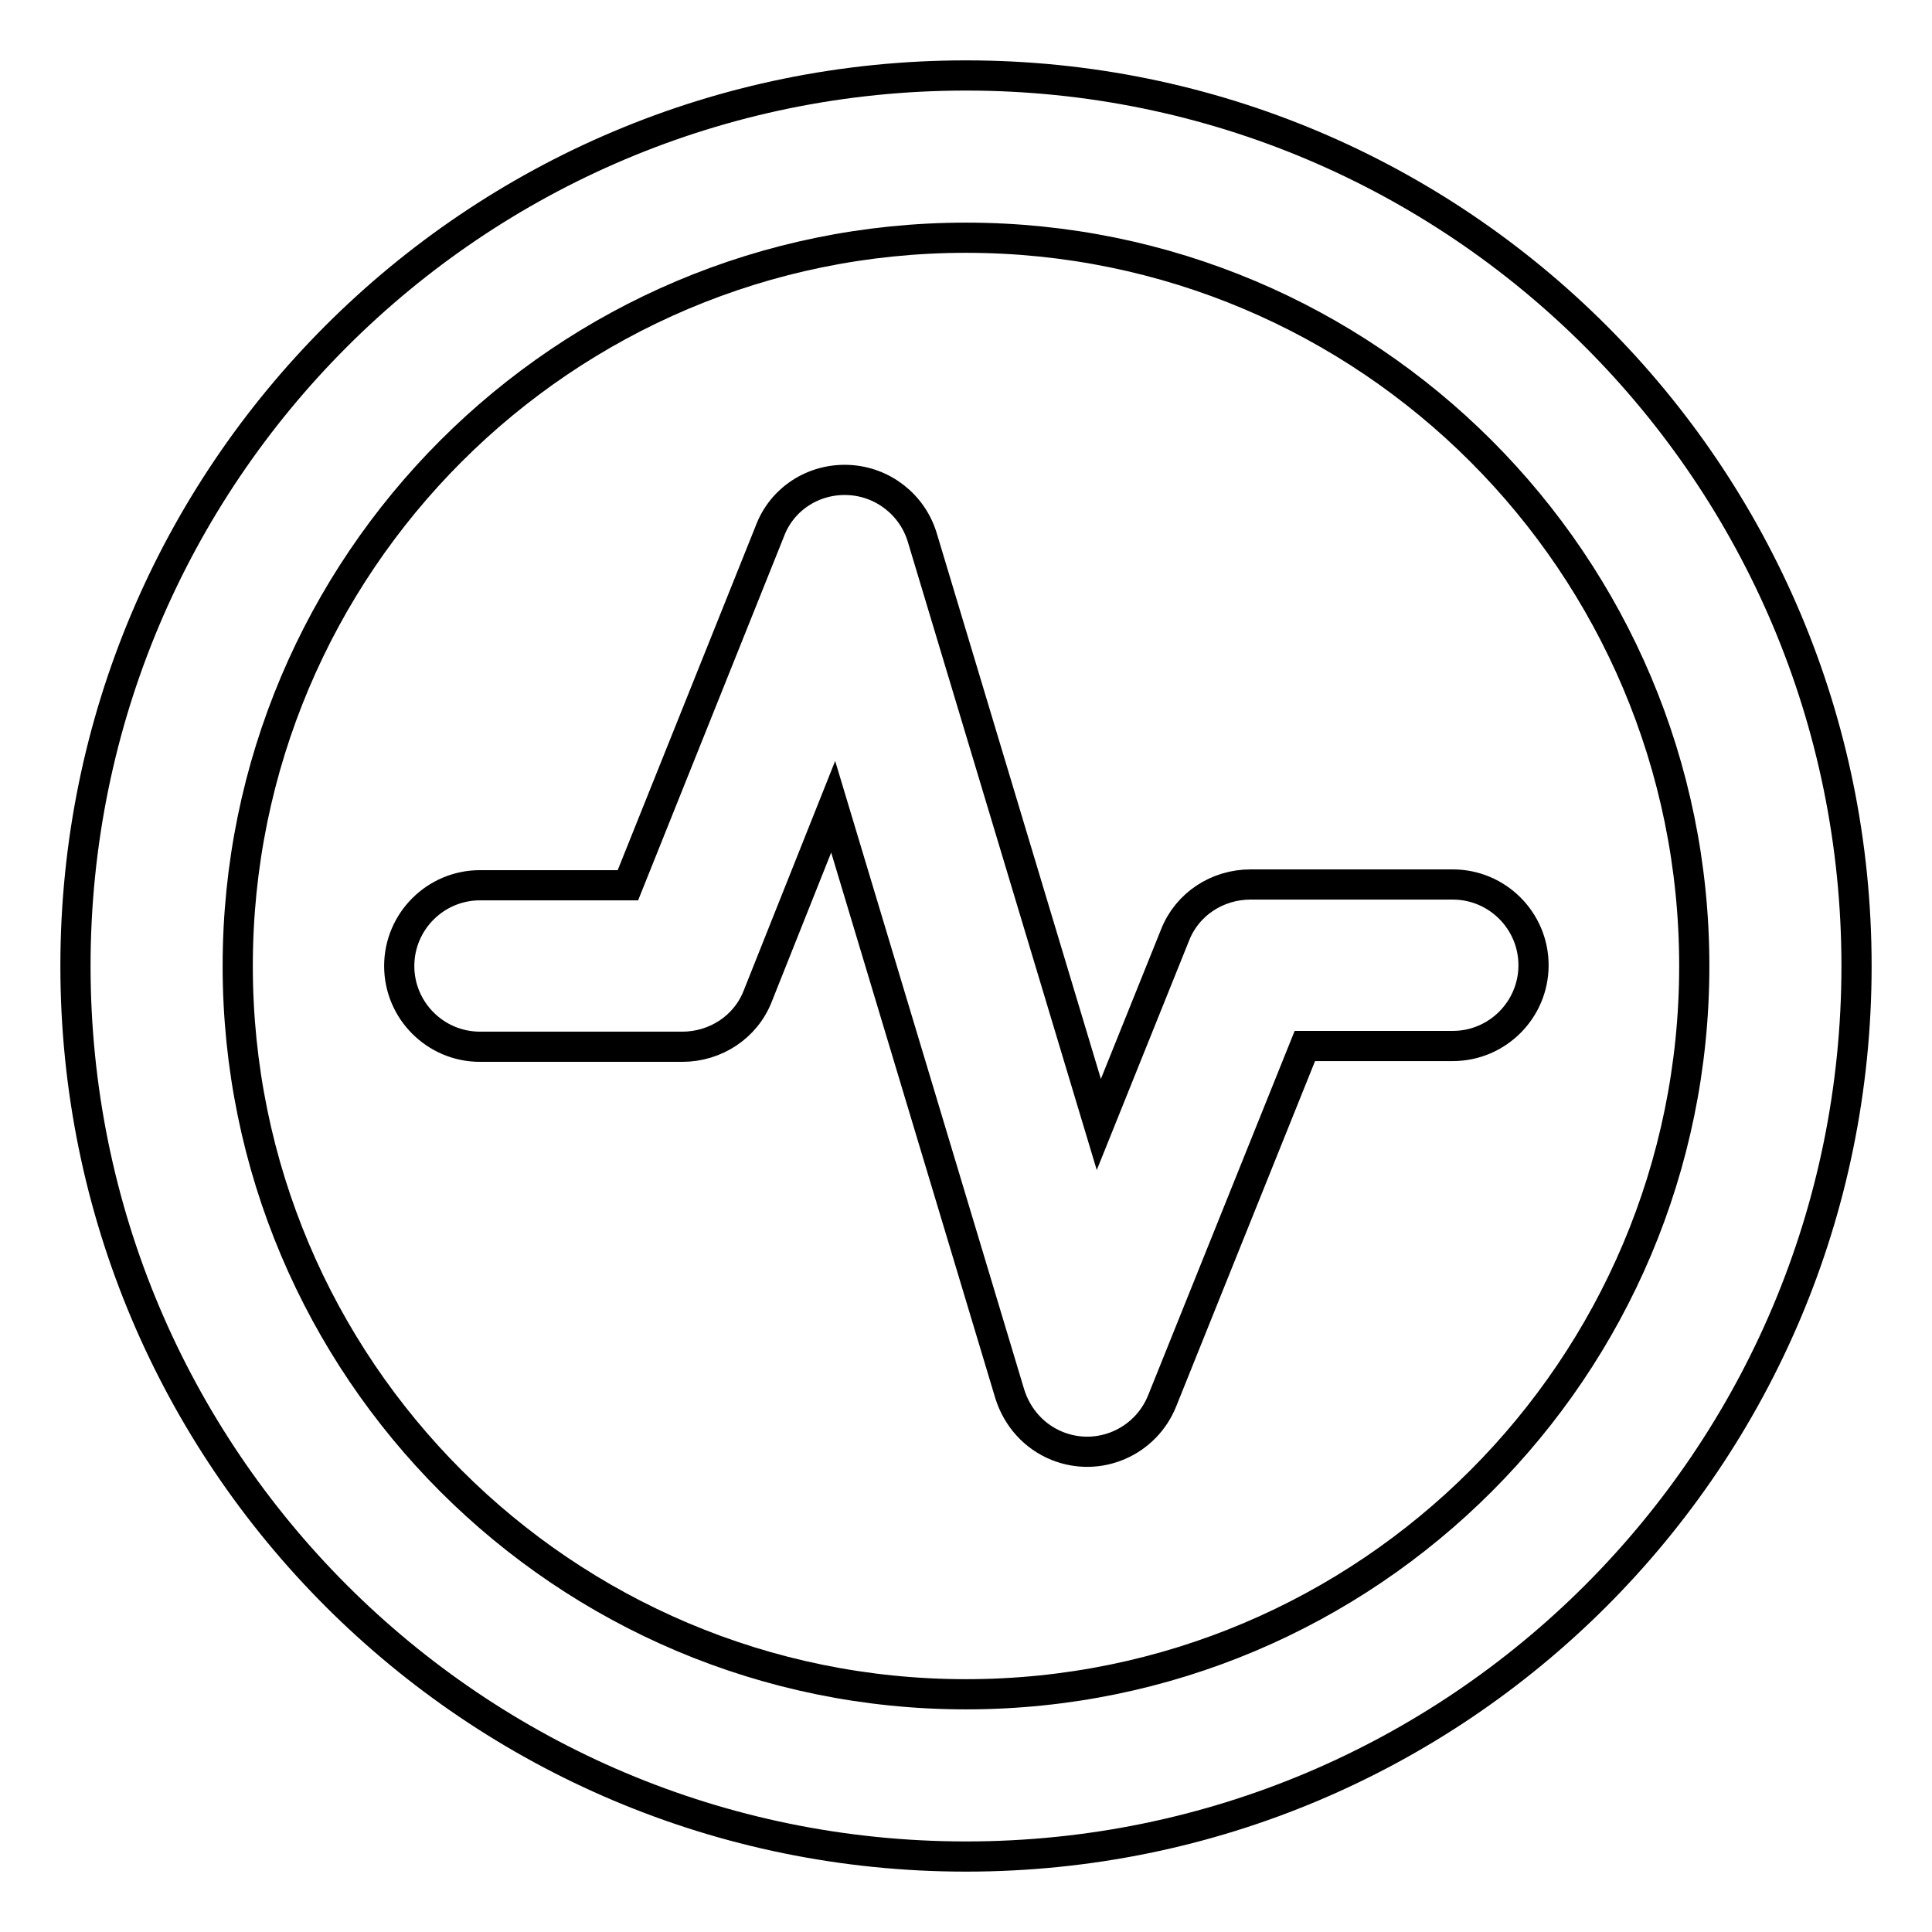
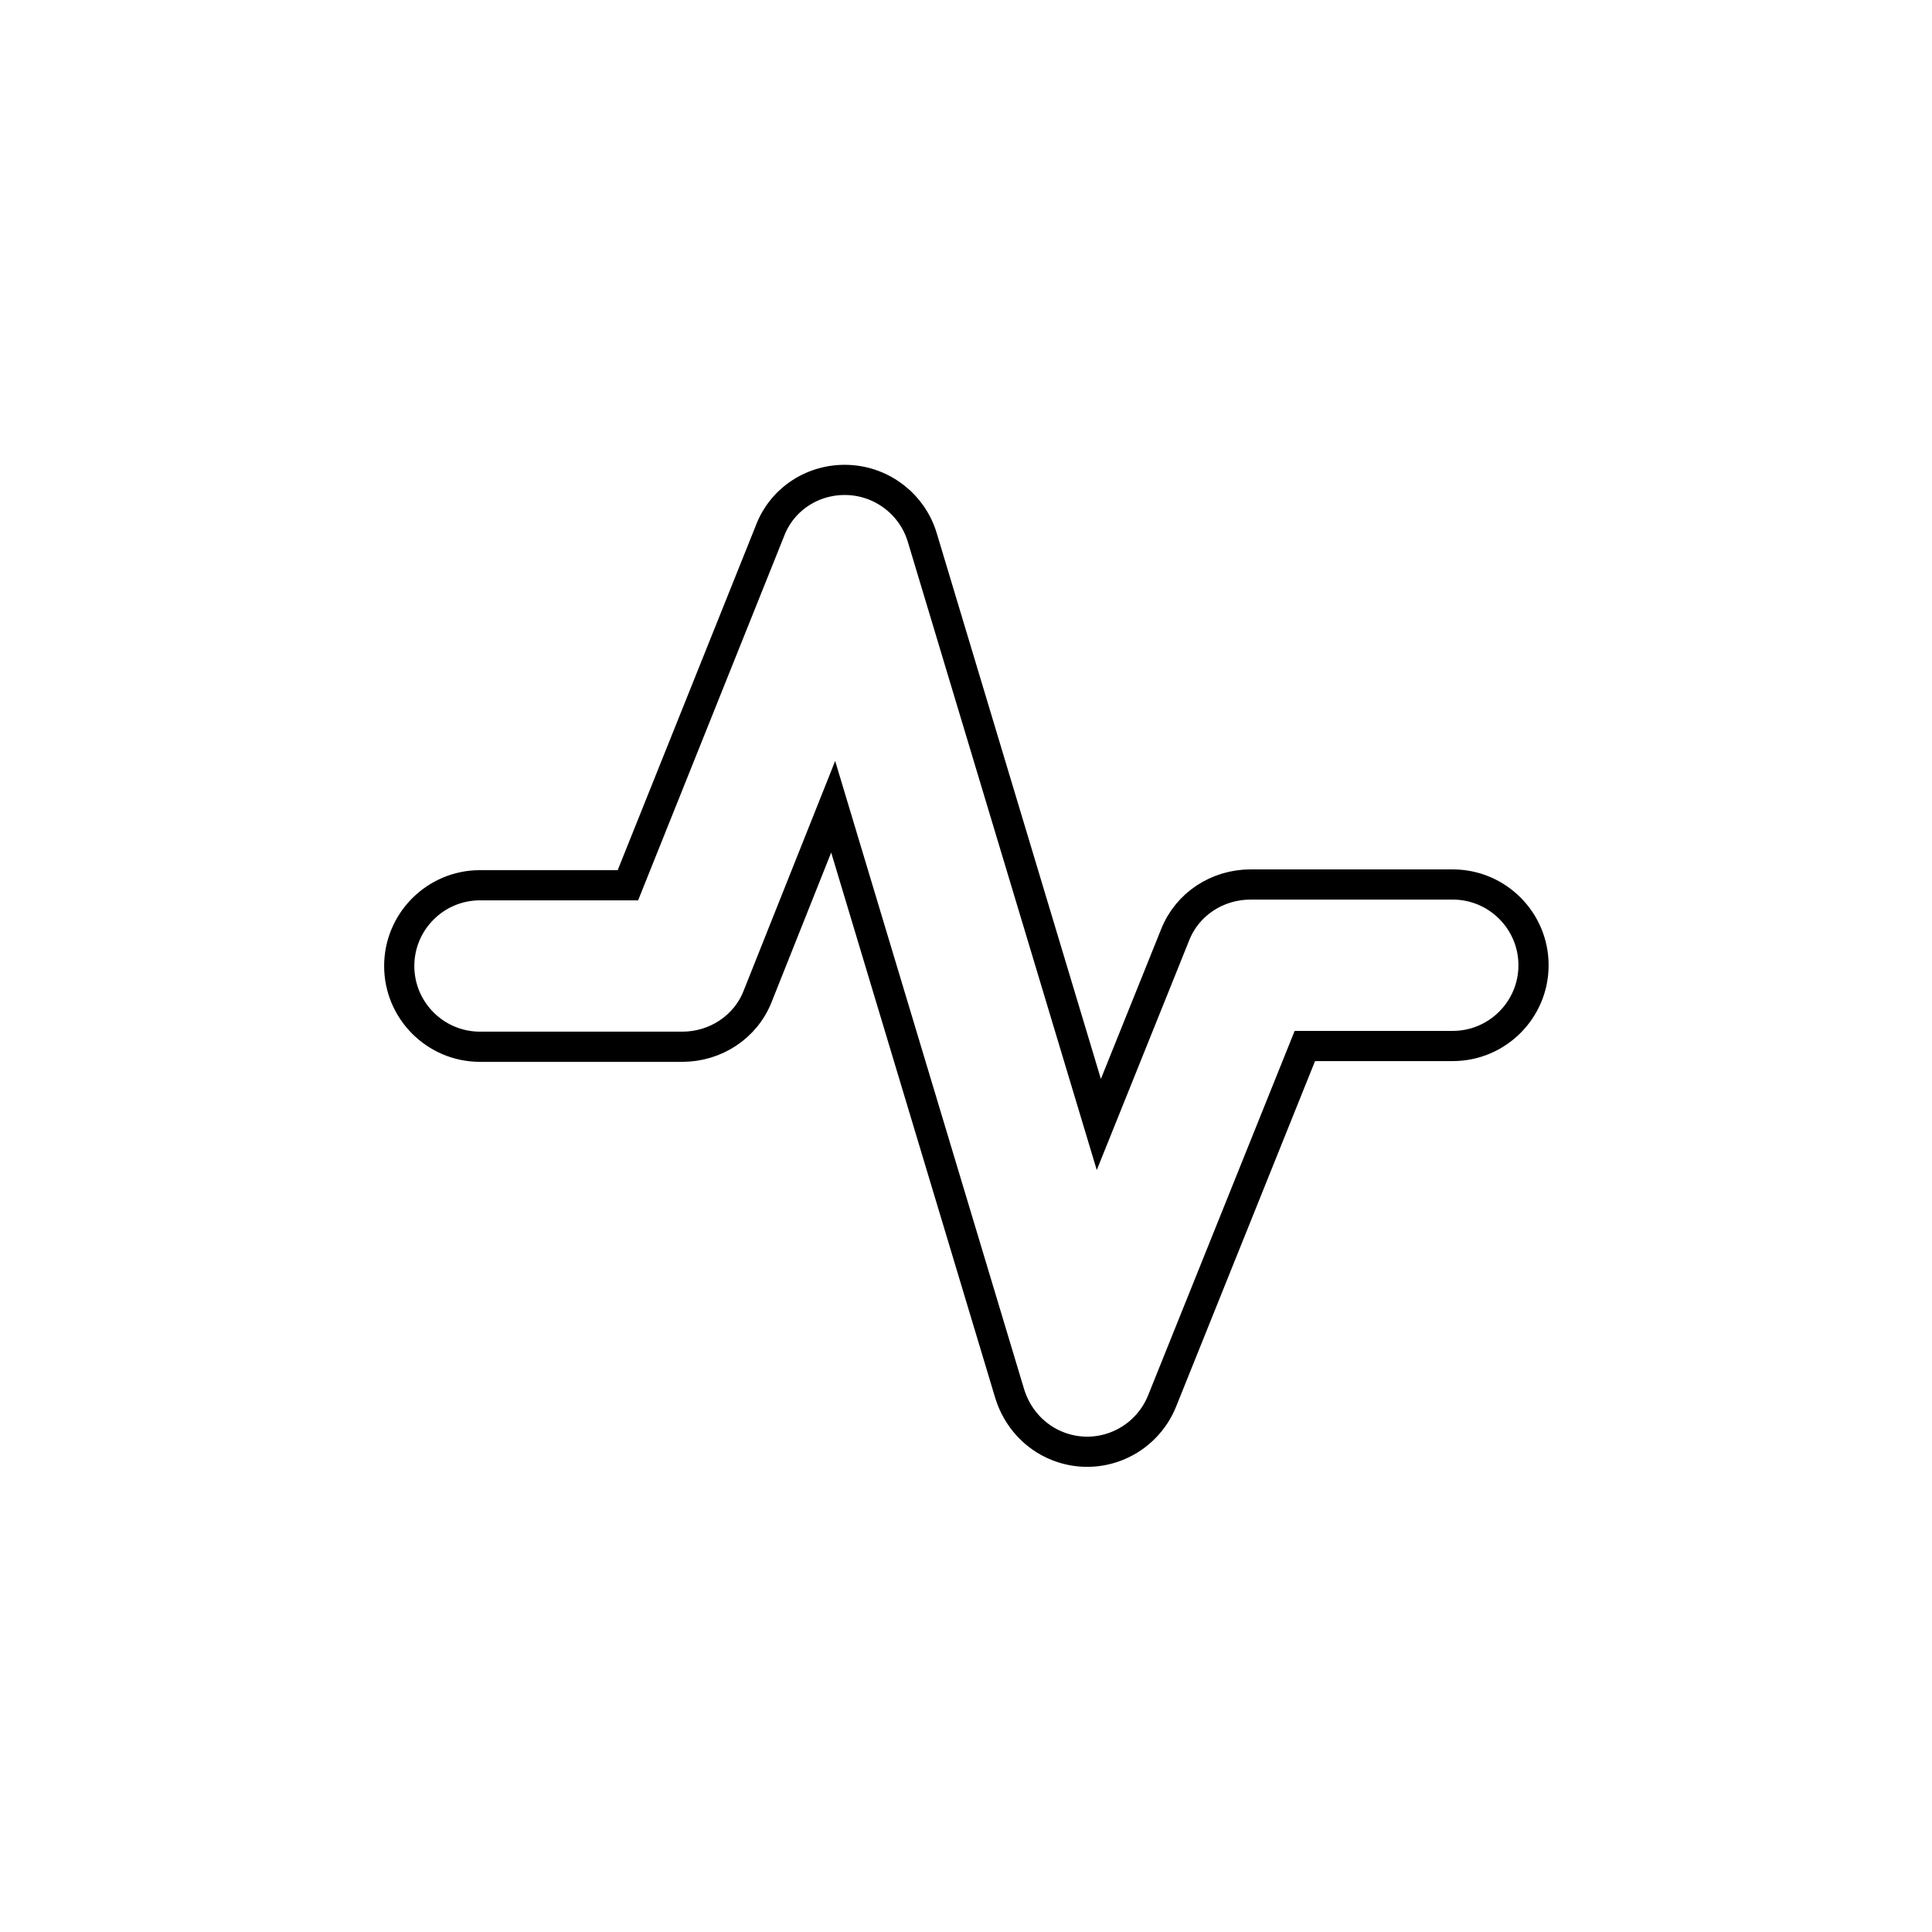
<svg xmlns="http://www.w3.org/2000/svg" version="1.1" x="0px" y="0px" viewBox="0 0 256 256" enable-background="new 0 0 256 256" xml:space="preserve">
  <g>
-     <path stroke-width="4" fill-opacity="0" stroke="#000000" d="M128,31.5c-53.3,0-96.5,43.2-96.5,96.5c0,53.3,43.2,96.5,96.5,96.5c53.3,0,96.5-43.2,96.5-96.5 C224.5,74.7,181.3,31.5,128,31.5z M10,128C10,62.8,62.8,10,128,10s118,52.8,118,118s-52.8,118-118,118S10,193.2,10,128z" />
    <path stroke-width="4" fill-opacity="0" stroke="#000000" d="M112.4,63.6c4.6,0.2,8.5,3.3,9.8,7.6l23.4,77.8l10.1-25.1c1.6-4.1,5.6-6.7,10-6.7h26.8 c5.9,0,10.7,4.8,10.7,10.7s-4.8,10.7-10.7,10.7l0,0h-19.6L154,185.6c-2.2,5.5-8.4,8.2-13.9,6c-3-1.2-5.3-3.7-6.3-6.9l-23.4-77.8 L100.4,132c-1.6,4.1-5.6,6.7-10,6.7H63.6c-5.9,0-10.7-4.8-10.7-10.7s4.8-10.7,10.7-10.7h19.6L102,70.4 C103.6,66.1,107.8,63.4,112.4,63.6L112.4,63.6z" />
  </g>
</svg>